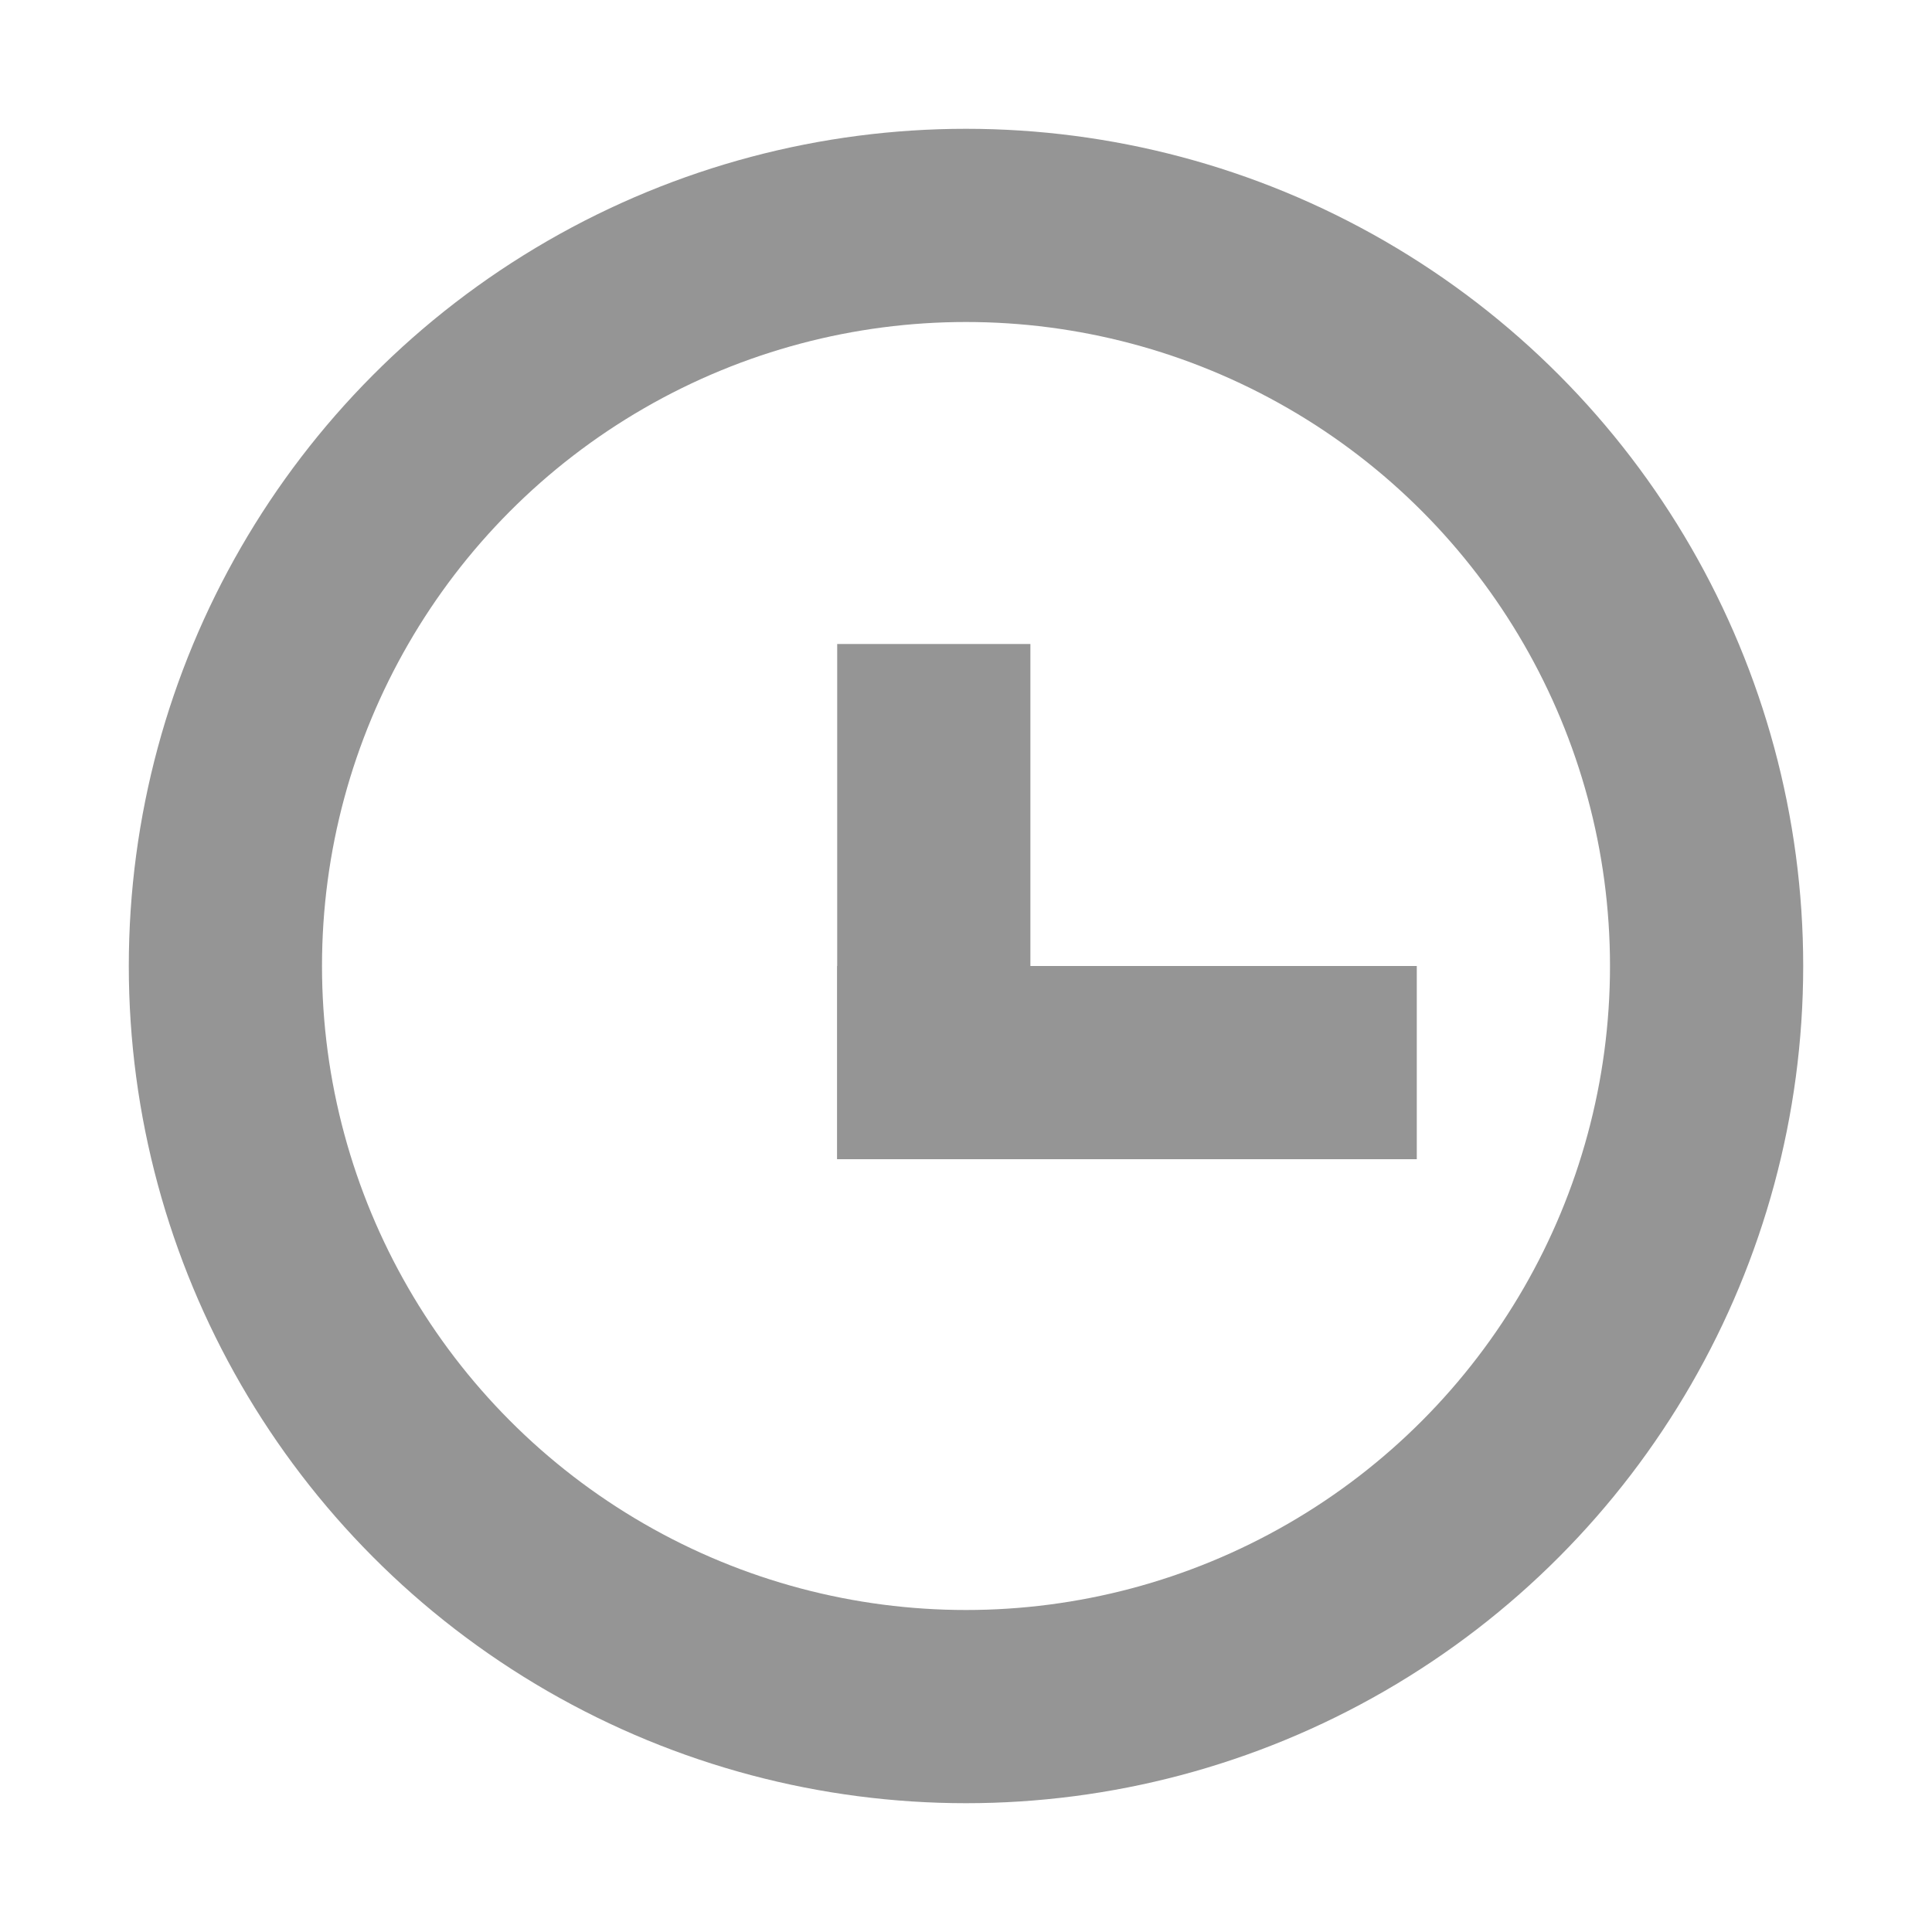
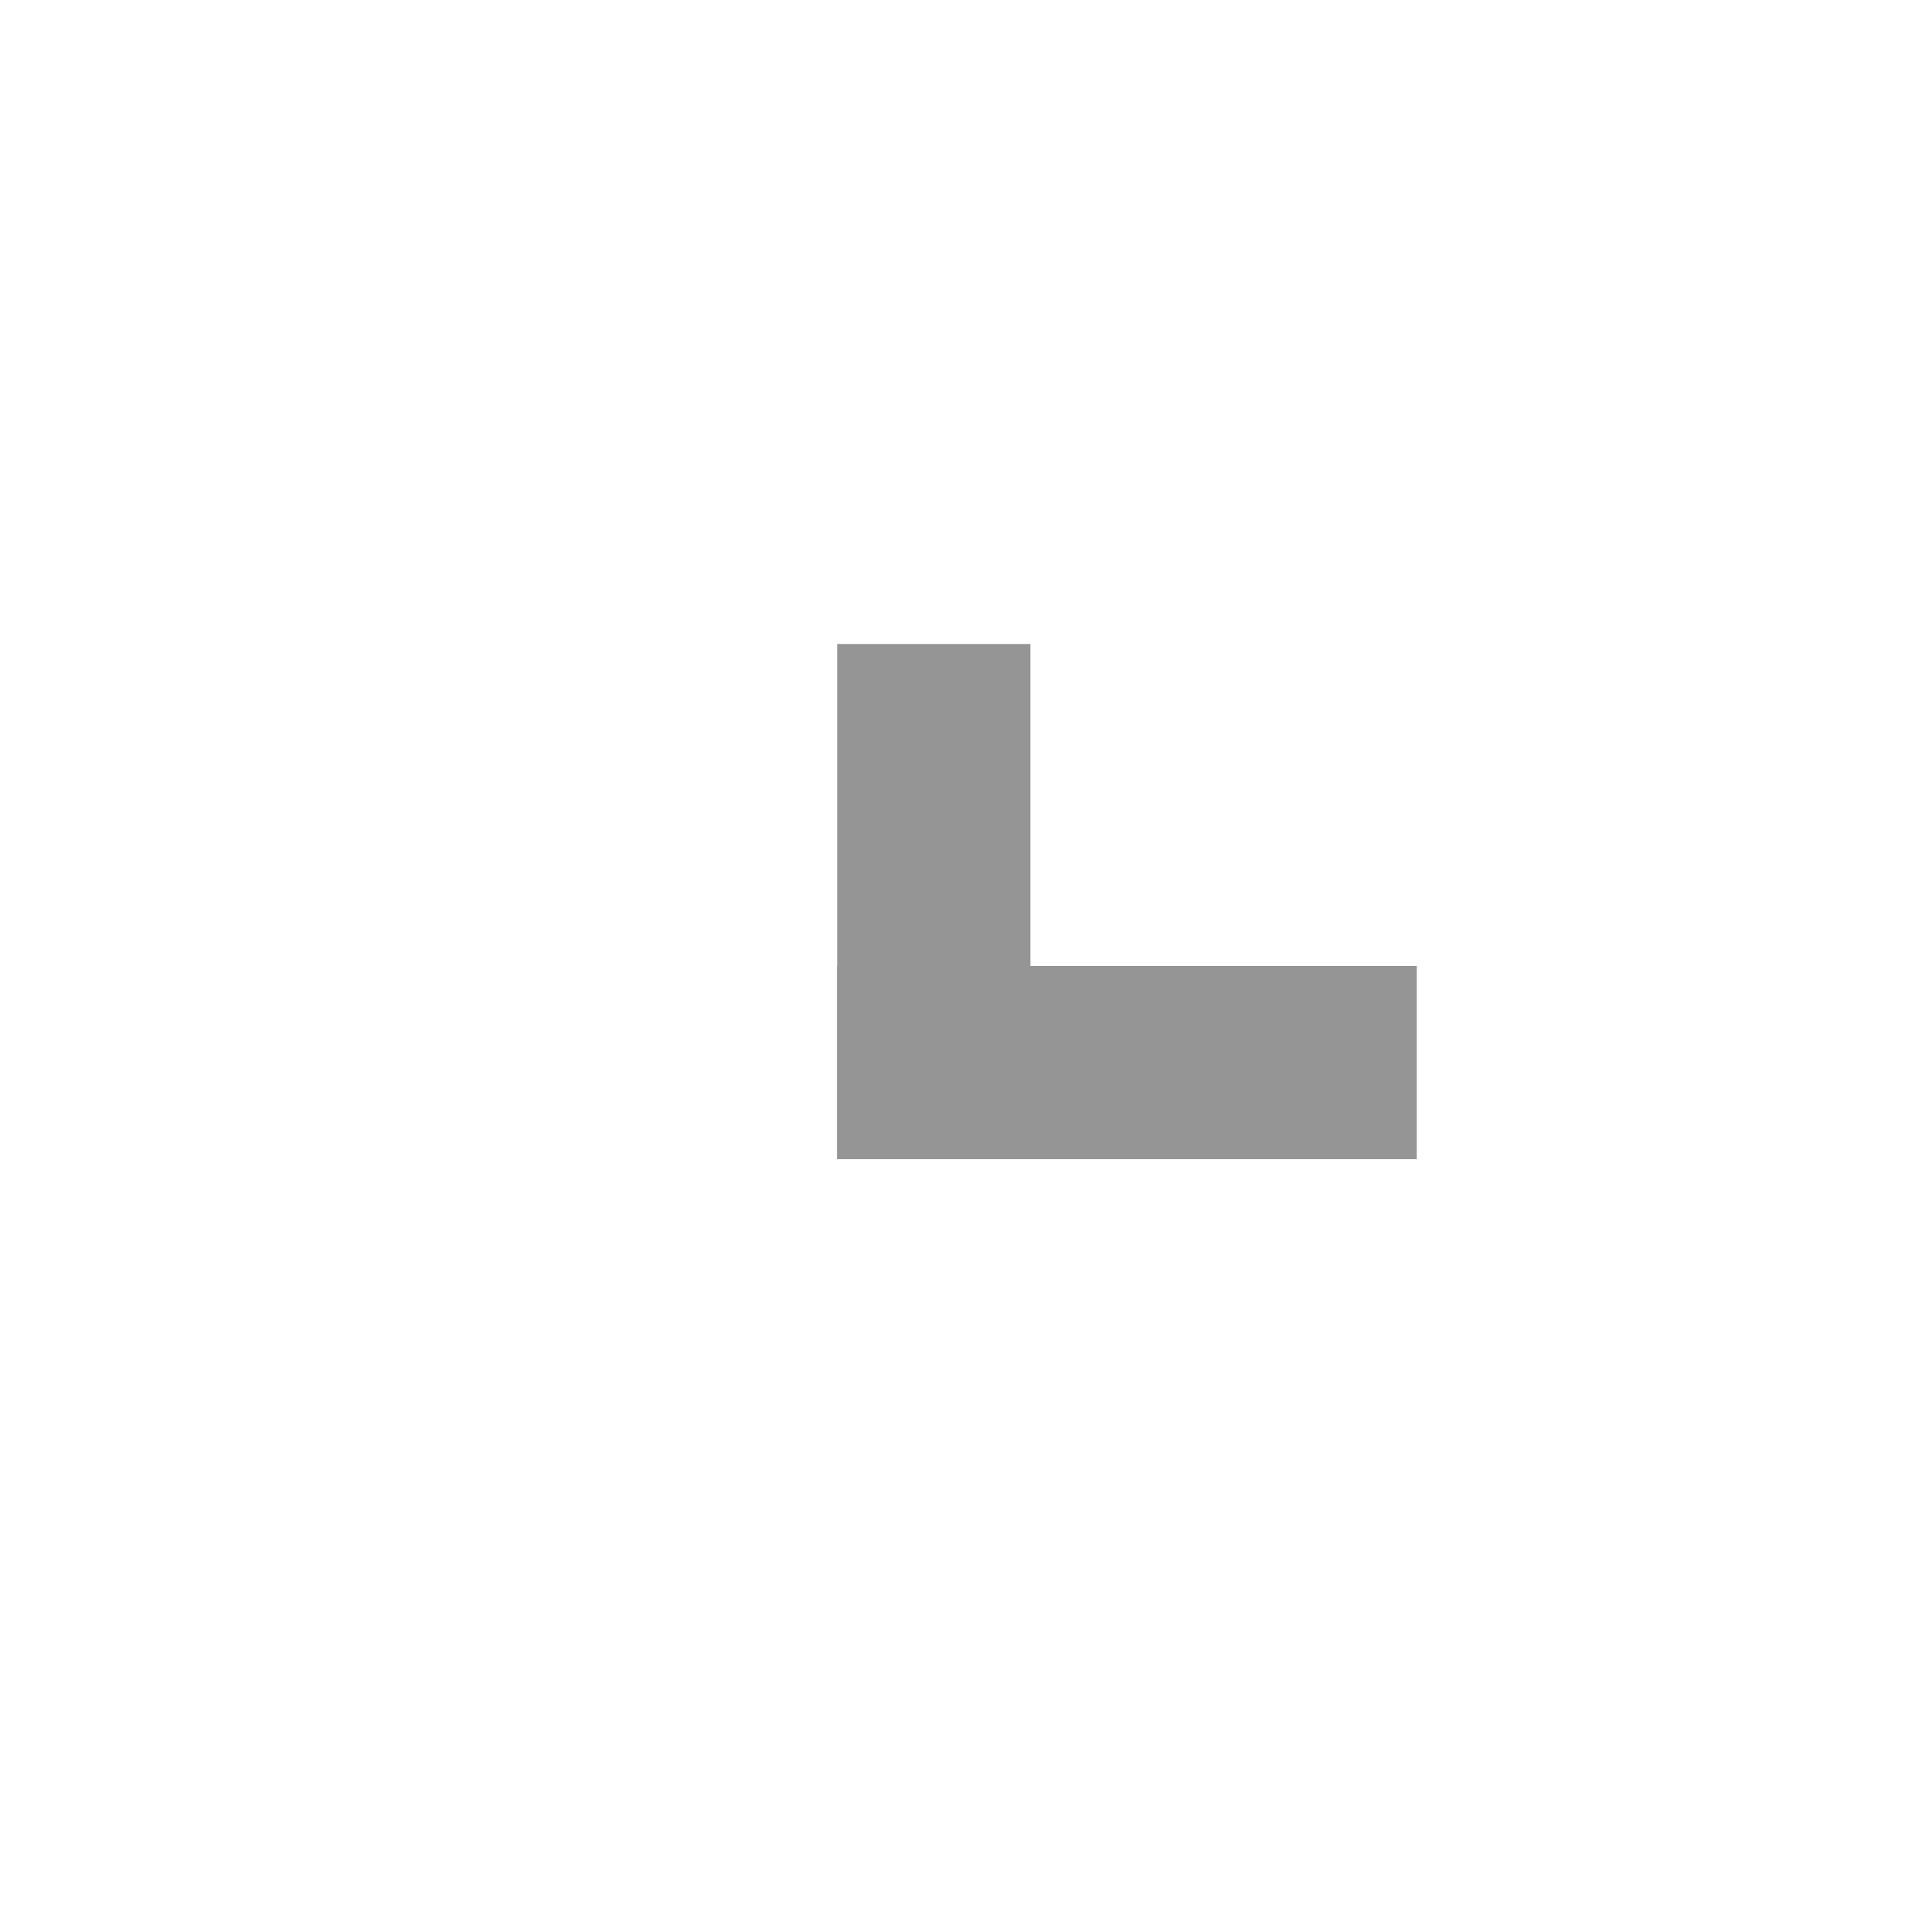
<svg xmlns="http://www.w3.org/2000/svg" width="15" height="15" viewBox="0 0 15 15" fill="none">
  <g id="sui_icon_time">
-     <circle id="Oval 21" cx="7.5" cy="7.5" r="5.75" stroke="#959595" stroke-width="1.5" />
    <rect id="Rectangle" x="6.5" y="5" width="1.5" height="4" fill="#959595" />
    <rect id="Rectangle_2" x="11" y="7.5" width="1.5" height="4.5" transform="rotate(90 11 7.5)" fill="#959595" />
  </g>
</svg>